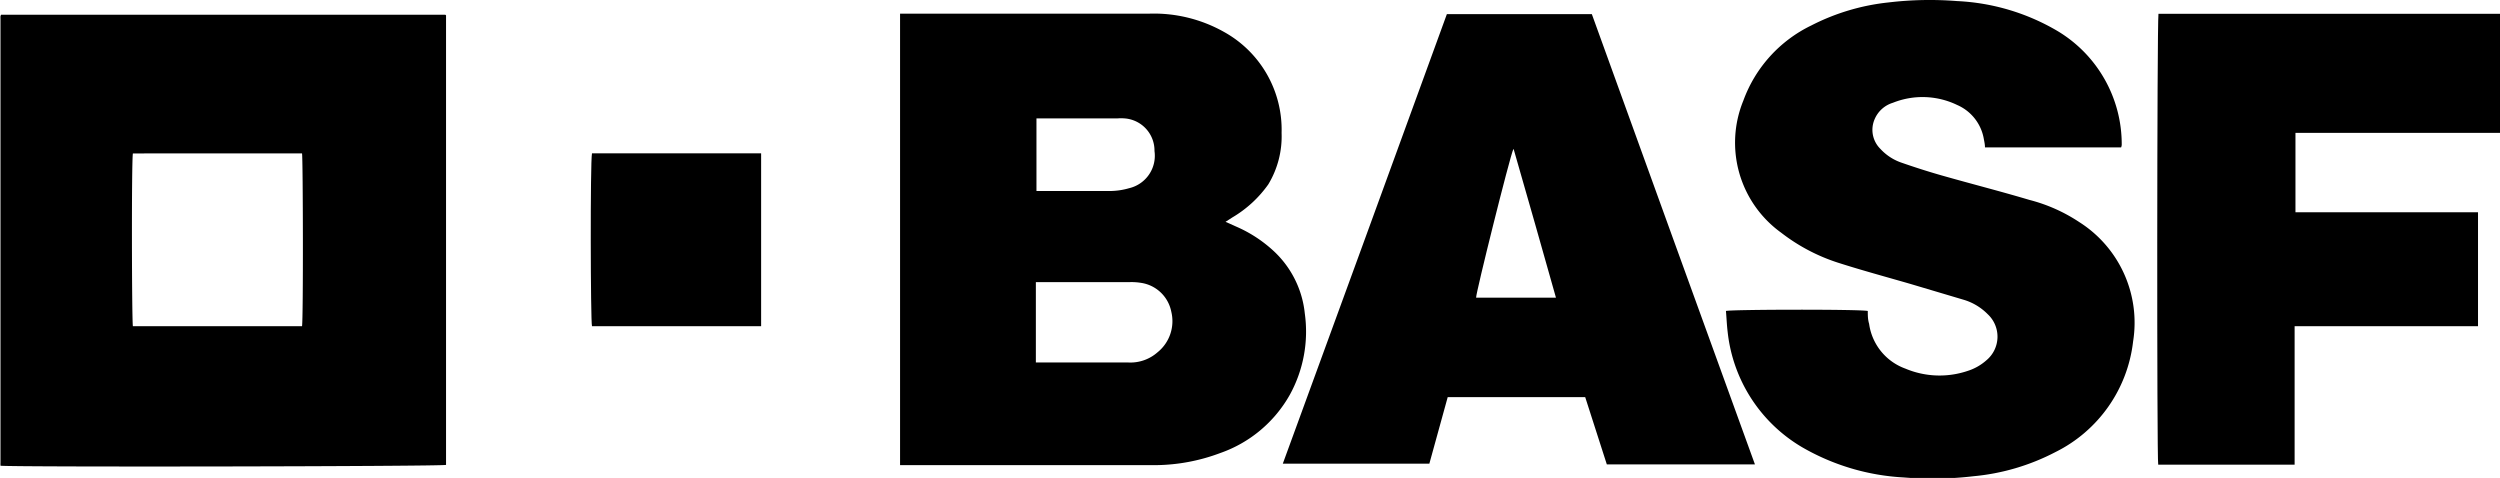
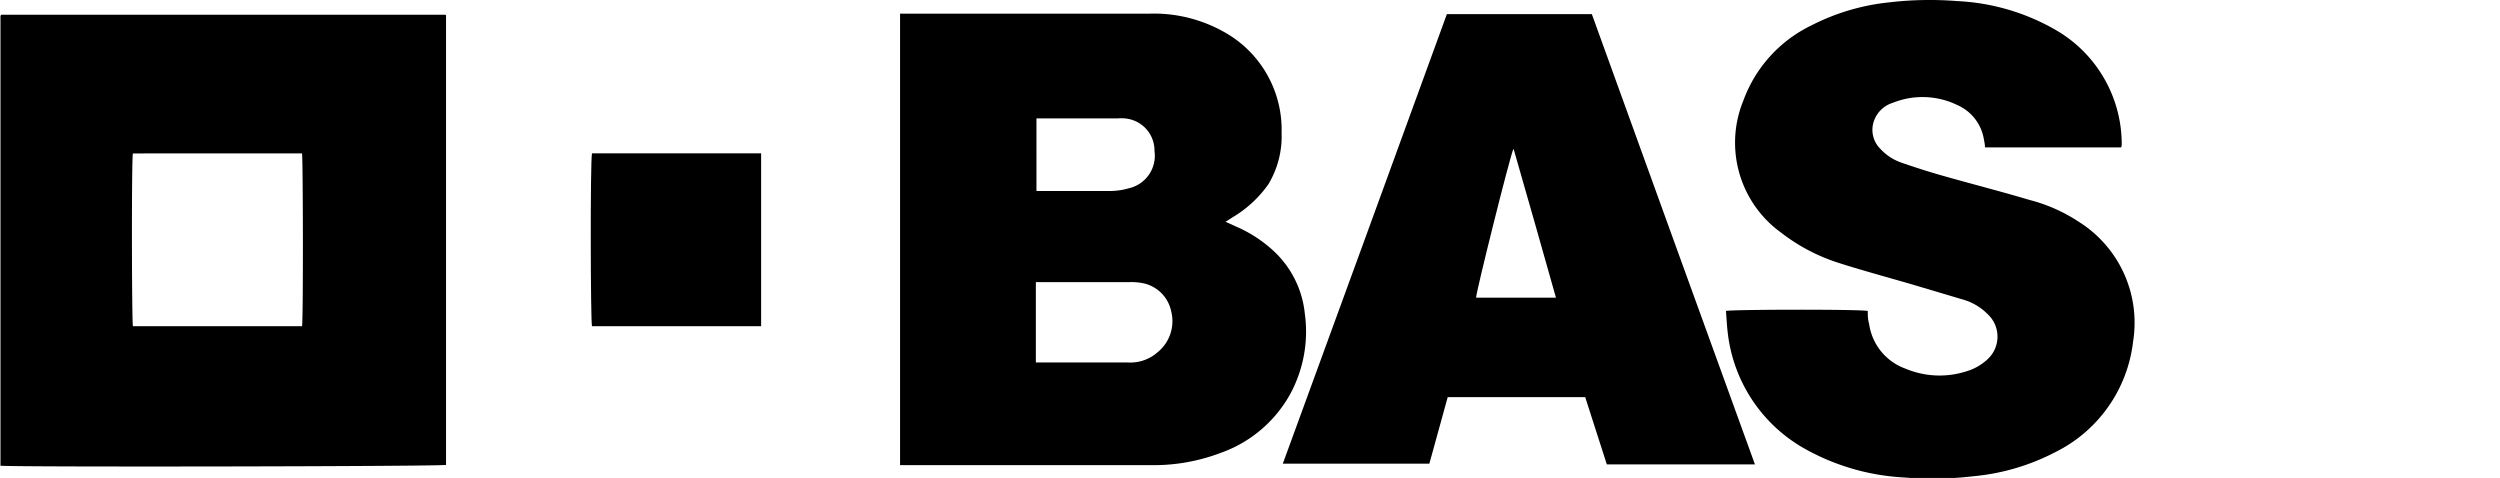
<svg xmlns="http://www.w3.org/2000/svg" viewBox="0 0 206.93 39.56">
  <g id="Layer_2" data-name="Layer 2">
    <g id="Layer_1-2" data-name="Layer 1">
      <path d="M.09,1.22H36.86s0,0,.06.05a.08.08,0,0,1,0,0c0,.2,0,.4,0,.6V38.48c-.43.13-35.53.19-36.88.07l0,0,0-.05a1.52,1.52,0,0,1,0-.21V1.56a1.64,1.64,0,0,1,0-.22S.06,1.28.09,1.22ZM25,27c.11-.68.08-13.89,0-14.3H11c-.12.62-.09,13.91,0,14.3Z" />
      <path d="M74.5,38.49V1.13H95.13a11.82,11.82,0,0,1,6.16,1.5A9.25,9.25,0,0,1,106.08,11a7.68,7.68,0,0,1-1.1,4.26A9.63,9.63,0,0,1,102,18l-.56.36.87.39a11,11,0,0,1,3.17,2.08A8.19,8.19,0,0,1,108,25.94a10.84,10.84,0,0,1-1.23,6.72A10.62,10.62,0,0,1,101,37.5a15.57,15.57,0,0,1-5.27,1c-1.57,0-3.15,0-4.73,0H74.5ZM85.74,30c.15,0,.27,0,.39,0h7.18a4,4,0,0,0,.49,0,3.39,3.39,0,0,0,2-.83,3.31,3.31,0,0,0,1.15-3.37,3,3,0,0,0-2.52-2.39,5,5,0,0,0-.87-.06H86.3l-.56,0Zm.05-14.19.35,0c1.9,0,3.8,0,5.71,0a5.78,5.78,0,0,0,1.6-.23,2.76,2.76,0,0,0,2.11-3.08,2.67,2.67,0,0,0-2.48-2.7,3.81,3.81,0,0,0-.59,0h-6.2l-.5,0Z" />
      <path d="M175.57,12.2H164.3c0-.24-.05-.46-.09-.67A3.76,3.76,0,0,0,162,8.69a6.6,6.6,0,0,0-5.33-.18,2.39,2.39,0,0,0-1.5,1.35,2.21,2.21,0,0,0,.47,2.46,4.23,4.23,0,0,0,1.71,1.13c1.15.4,2.3.77,3.47,1.1,2.39.68,4.79,1.29,7.17,2a13.55,13.55,0,0,1,4.11,1.83,9.86,9.86,0,0,1,4.46,9.89,11.7,11.7,0,0,1-6.43,9.15,18.29,18.29,0,0,1-6.79,2,29.07,29.07,0,0,1-5.75.1,18.78,18.78,0,0,1-8.42-2.5A12.64,12.64,0,0,1,143,27.46c-.07-.57-.09-1.15-.14-1.72.43-.13,11.11-.15,11.74,0,0,.35,0,.71.11,1.06a4.61,4.61,0,0,0,3,3.71,7.28,7.28,0,0,0,5.16.19,4.27,4.27,0,0,0,1.55-.88,2.54,2.54,0,0,0,.11-3.81,4.65,4.65,0,0,0-2-1.2l-4.37-1.3c-2-.58-4-1.12-5.94-1.74a15.36,15.36,0,0,1-4.79-2.51,9.18,9.18,0,0,1-3.13-10.93,11.15,11.15,0,0,1,5.62-6.22A18.16,18.16,0,0,1,156.33.2,28.73,28.73,0,0,1,162,.09a18,18,0,0,1,8.31,2.48A10.92,10.92,0,0,1,175.62,12,.82.82,0,0,1,175.57,12.2Z" />
      <path d="M145.26,38.44H133c-.59-1.85-1.19-3.7-1.79-5.57H119.83l-1.52,5.51H106.18Q113,19.74,119.76,1.17h12Q138.48,19.76,145.26,38.44Zm-20-26.09c-.29.63-3.11,11.93-3.08,12.29h6.61C127.64,20.53,126.47,16.47,125.29,12.35Z" />
-       <path d="M178.66,1.14h28.27V11H190v6.57c1.25,0,2.51,0,3.77,0h11.34V27H189.93c0,.26,0,.47,0,.68V38.46H178.64C178.52,38.08,178.54,2.14,178.66,1.14Z" />
      <path d="M63,27H49c-.12-.4-.15-13.61,0-14.31H63Z" />
    </g>
  </g>
</svg>